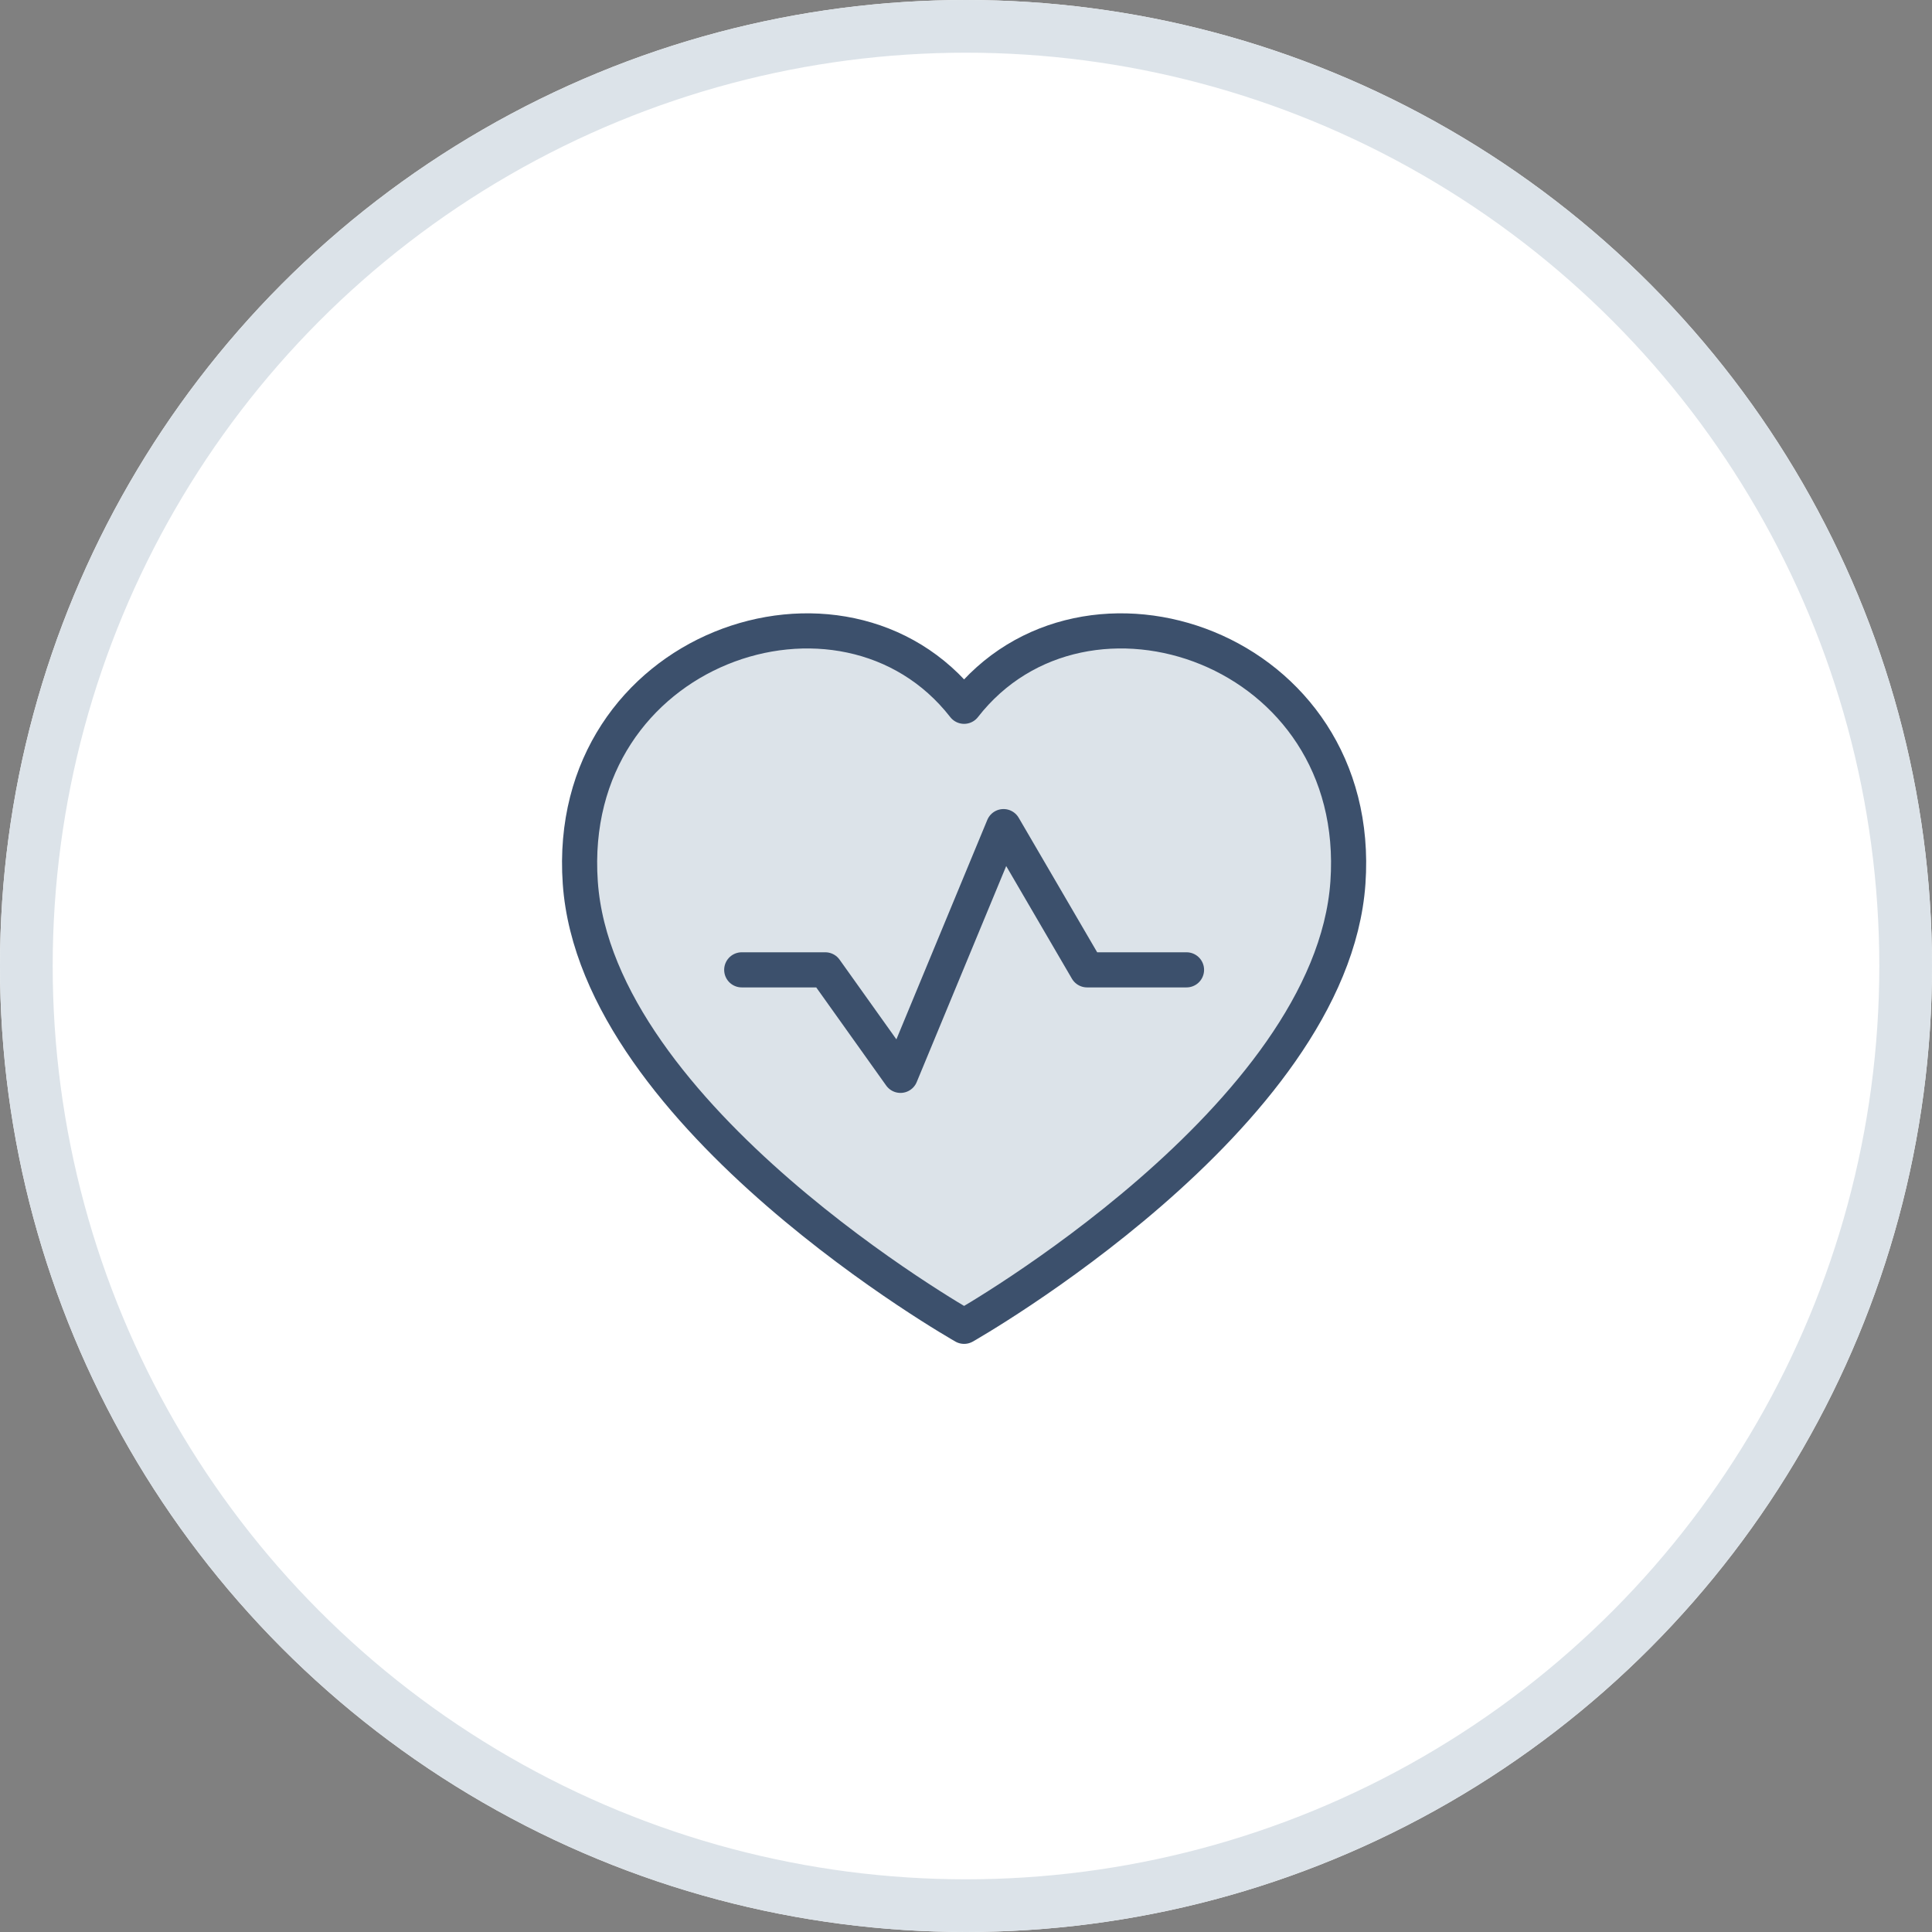
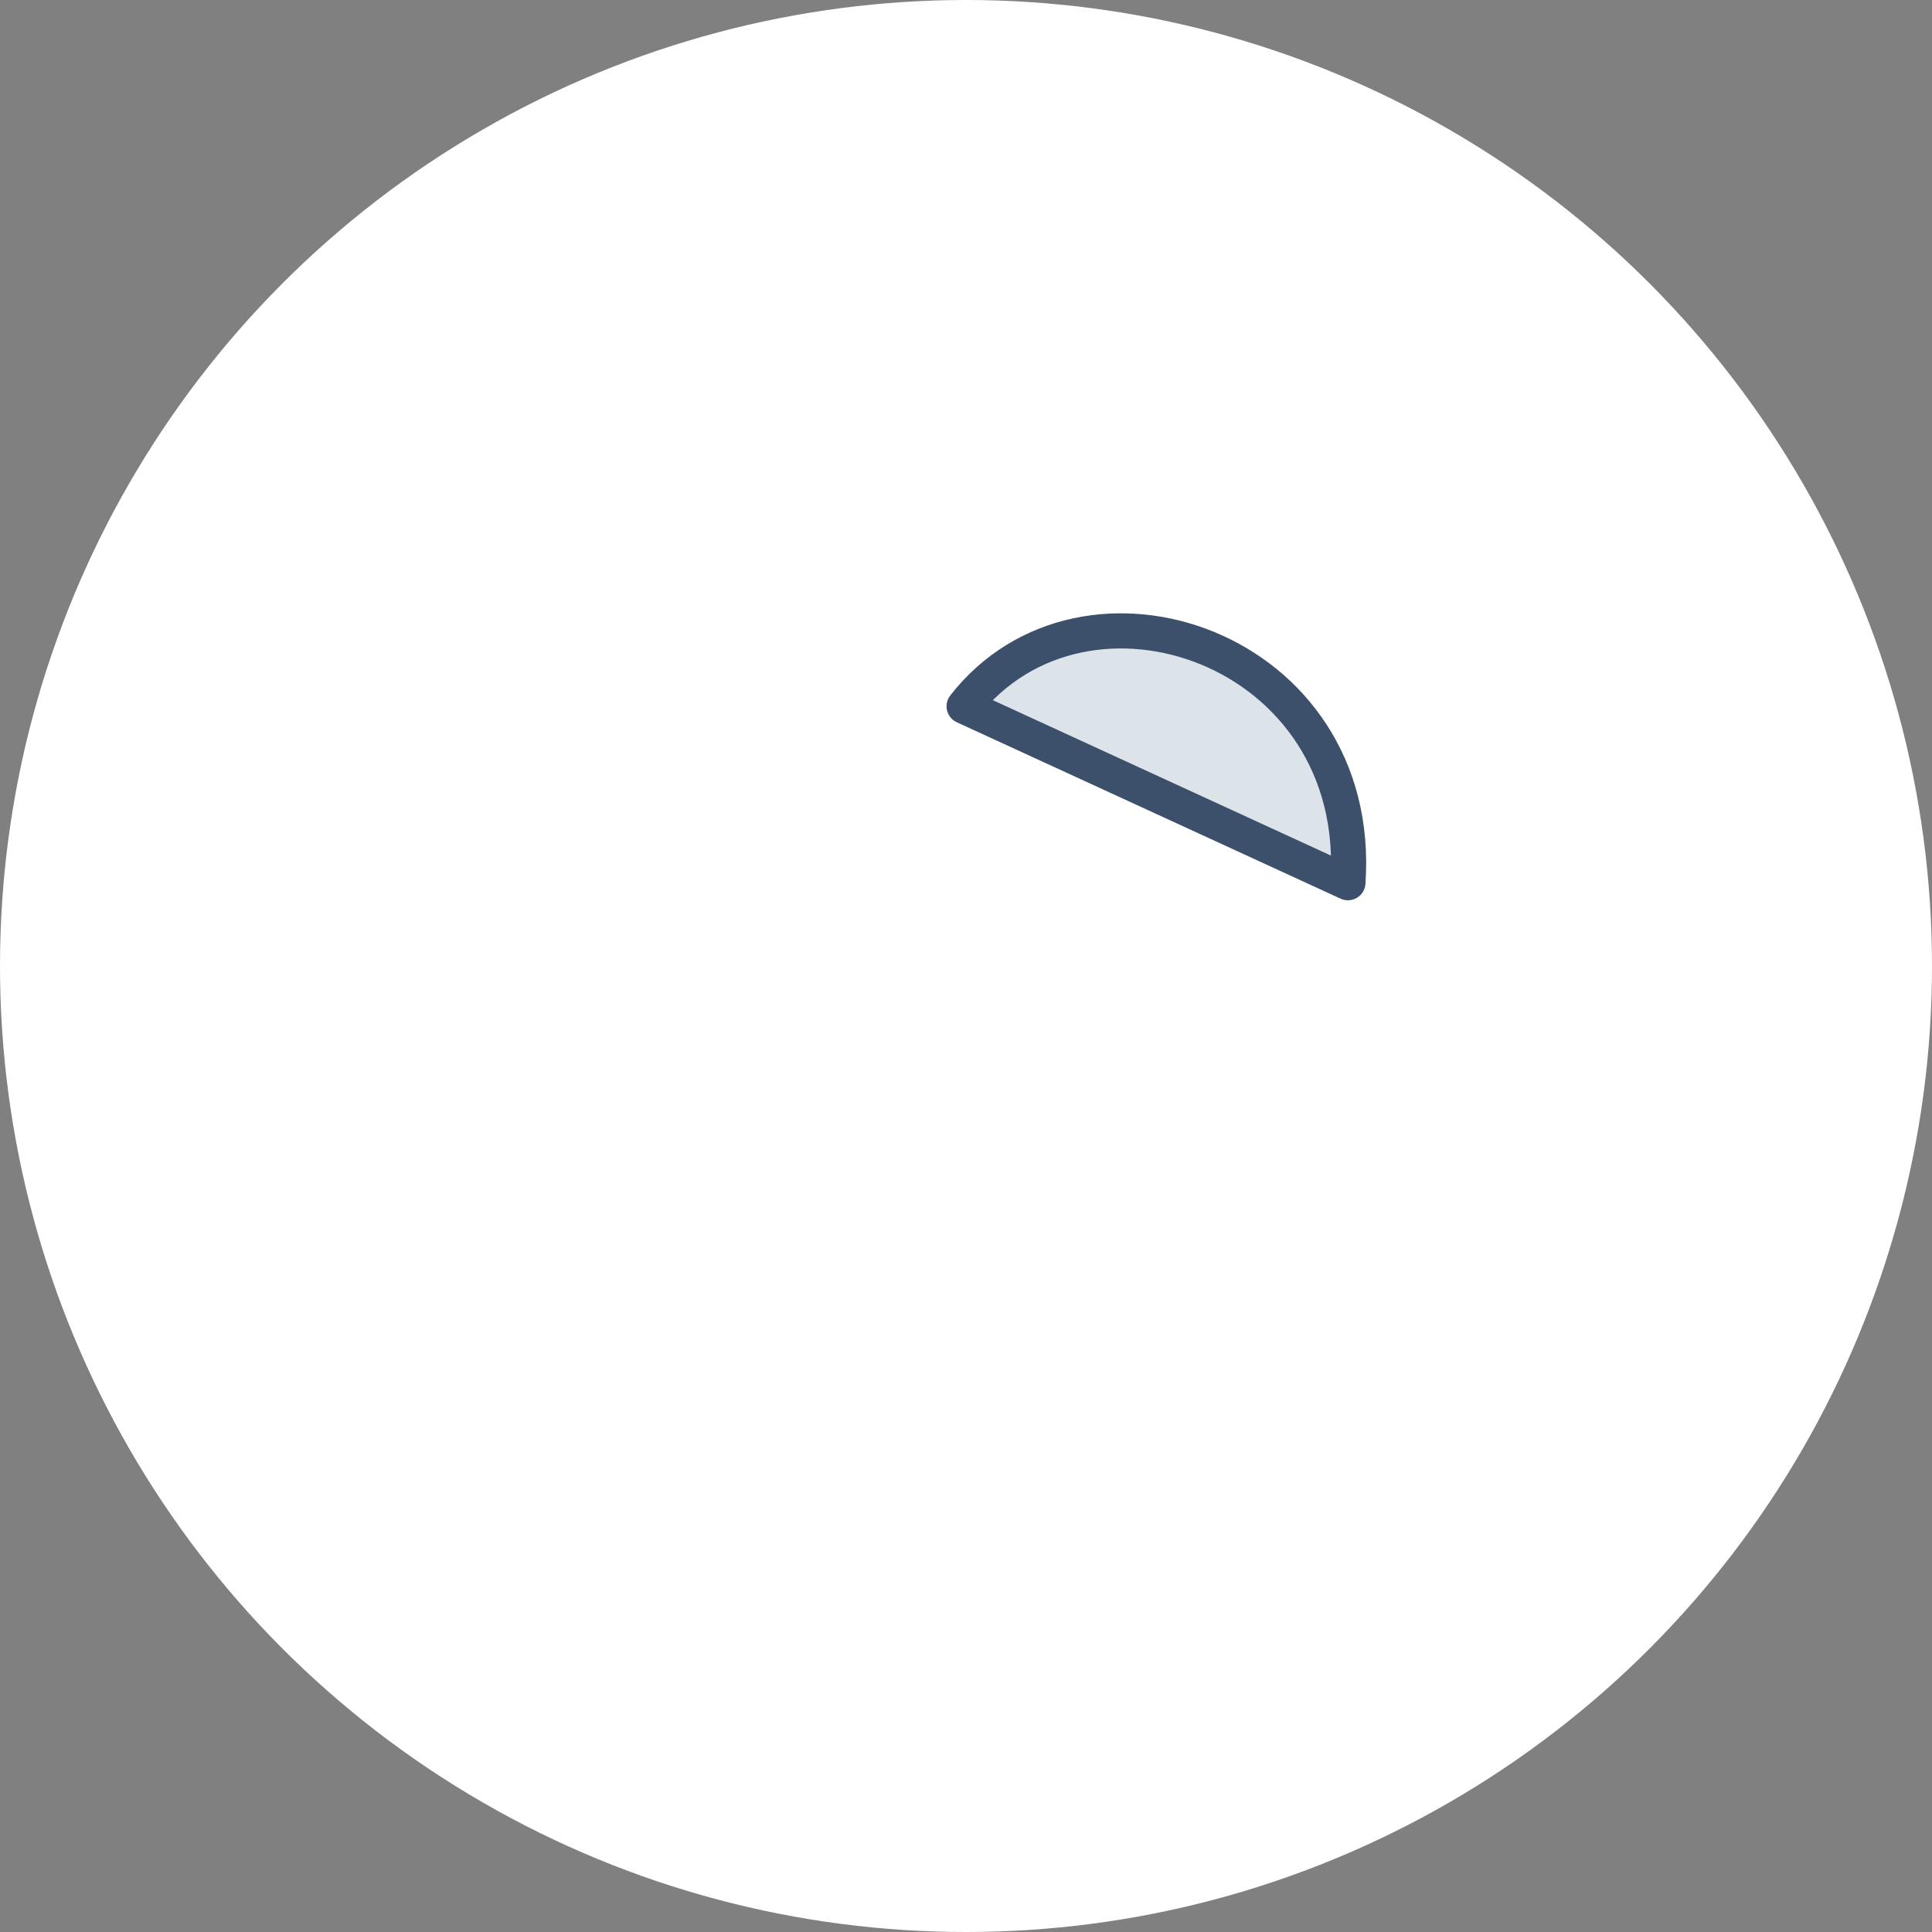
<svg xmlns="http://www.w3.org/2000/svg" width="110" height="110" viewBox="0 0 110 110">
  <rect x="0" y="0" width="110" height="110" fill="#808080" stroke="none" />
  <g transform="translate(-685 -586)">
    <g transform="translate(685 586)" fill="#fff" stroke="#dce3e9" stroke-width="3">
      <circle cx="55" cy="55" r="55" stroke="none" />
-       <circle cx="55" cy="55" r="53.5" fill="none" />
    </g>
    <g transform="translate(718 621.92)">
-       <path d="M24.392,6.793C31.26-2.024,47.181,3.436,46.245,16.838S24.392,42.095,24.392,42.095,3.475,30.24,2.539,16.838,17.524-2.024,24.392,6.793Z" transform="translate(-2.5 -2.5)" fill="#dce3e9" stroke="#3c506c" stroke-linecap="round" stroke-linejoin="round" stroke-width="2" />
-       <path d="M17.761,29.08h4.757L26.8,35.087l5.867-14.162,4.757,8.155h5.661" transform="translate(-8.53 -9.781)" fill="none" stroke="#3c506c" stroke-linecap="round" stroke-linejoin="round" stroke-width="2" />
+       <path d="M24.392,6.793C31.26-2.024,47.181,3.436,46.245,16.838Z" transform="translate(-2.5 -2.5)" fill="#dce3e9" stroke="#3c506c" stroke-linecap="round" stroke-linejoin="round" stroke-width="2" />
    </g>
  </g>
</svg>